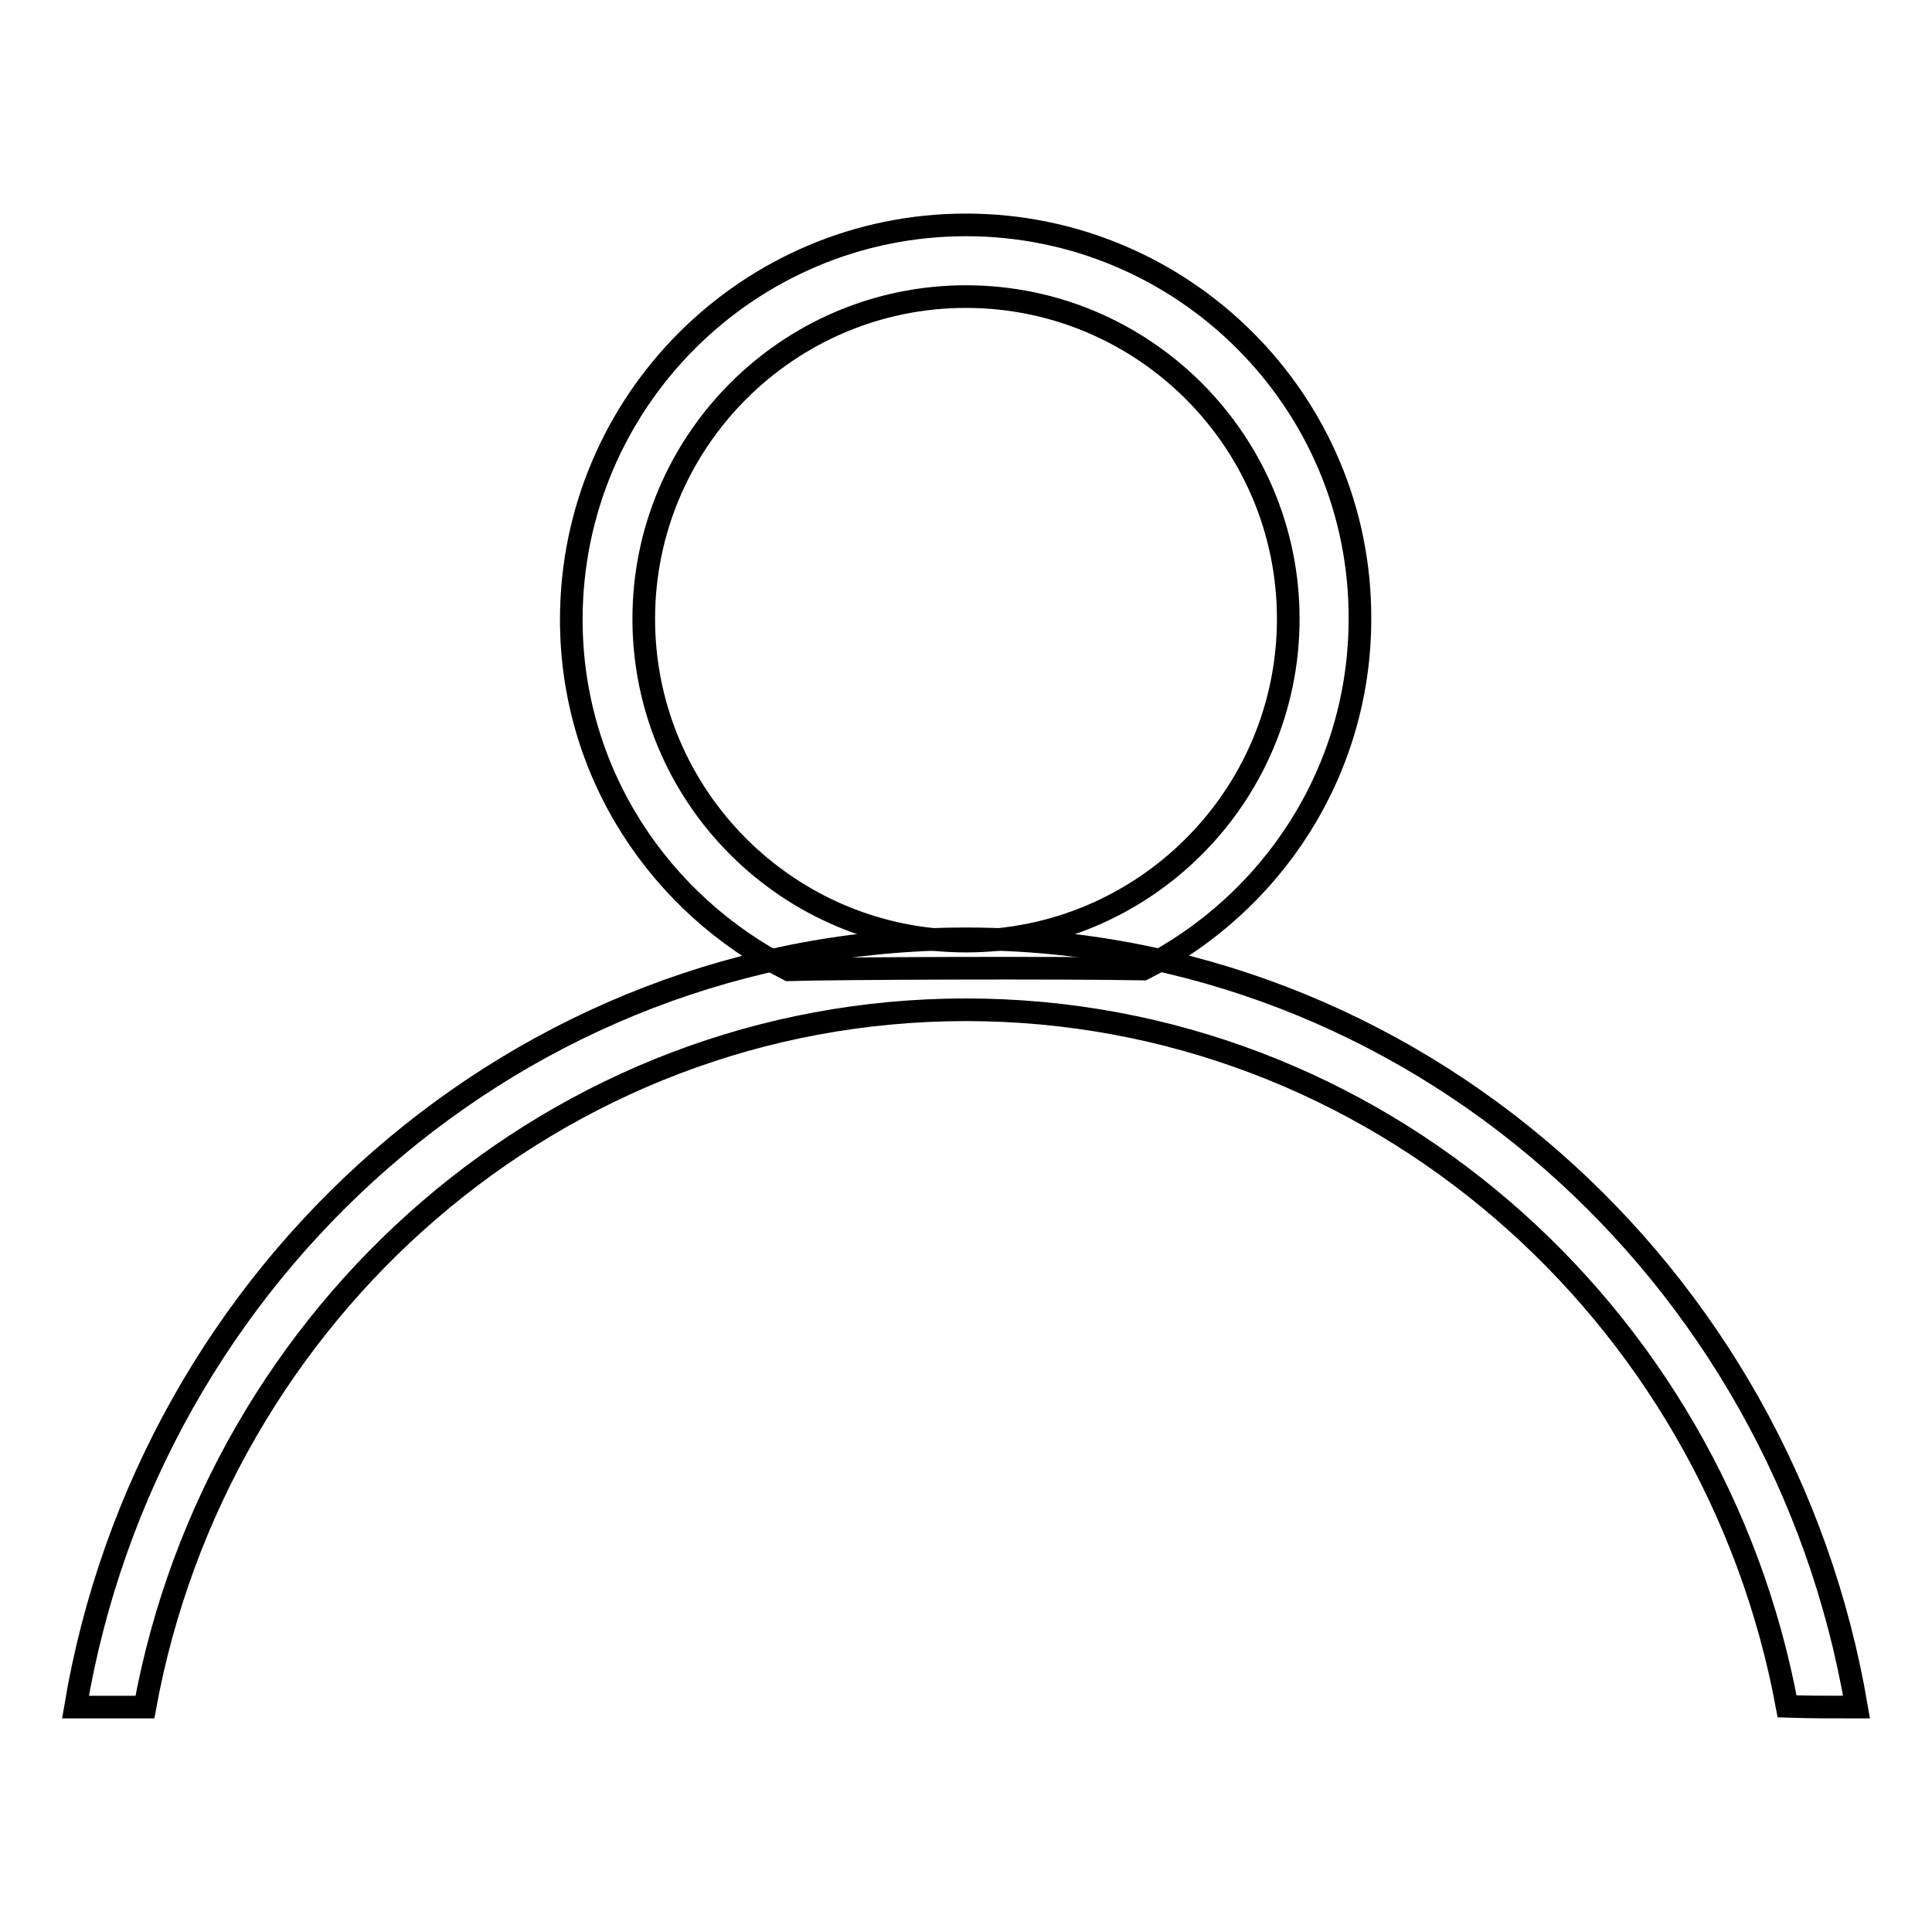
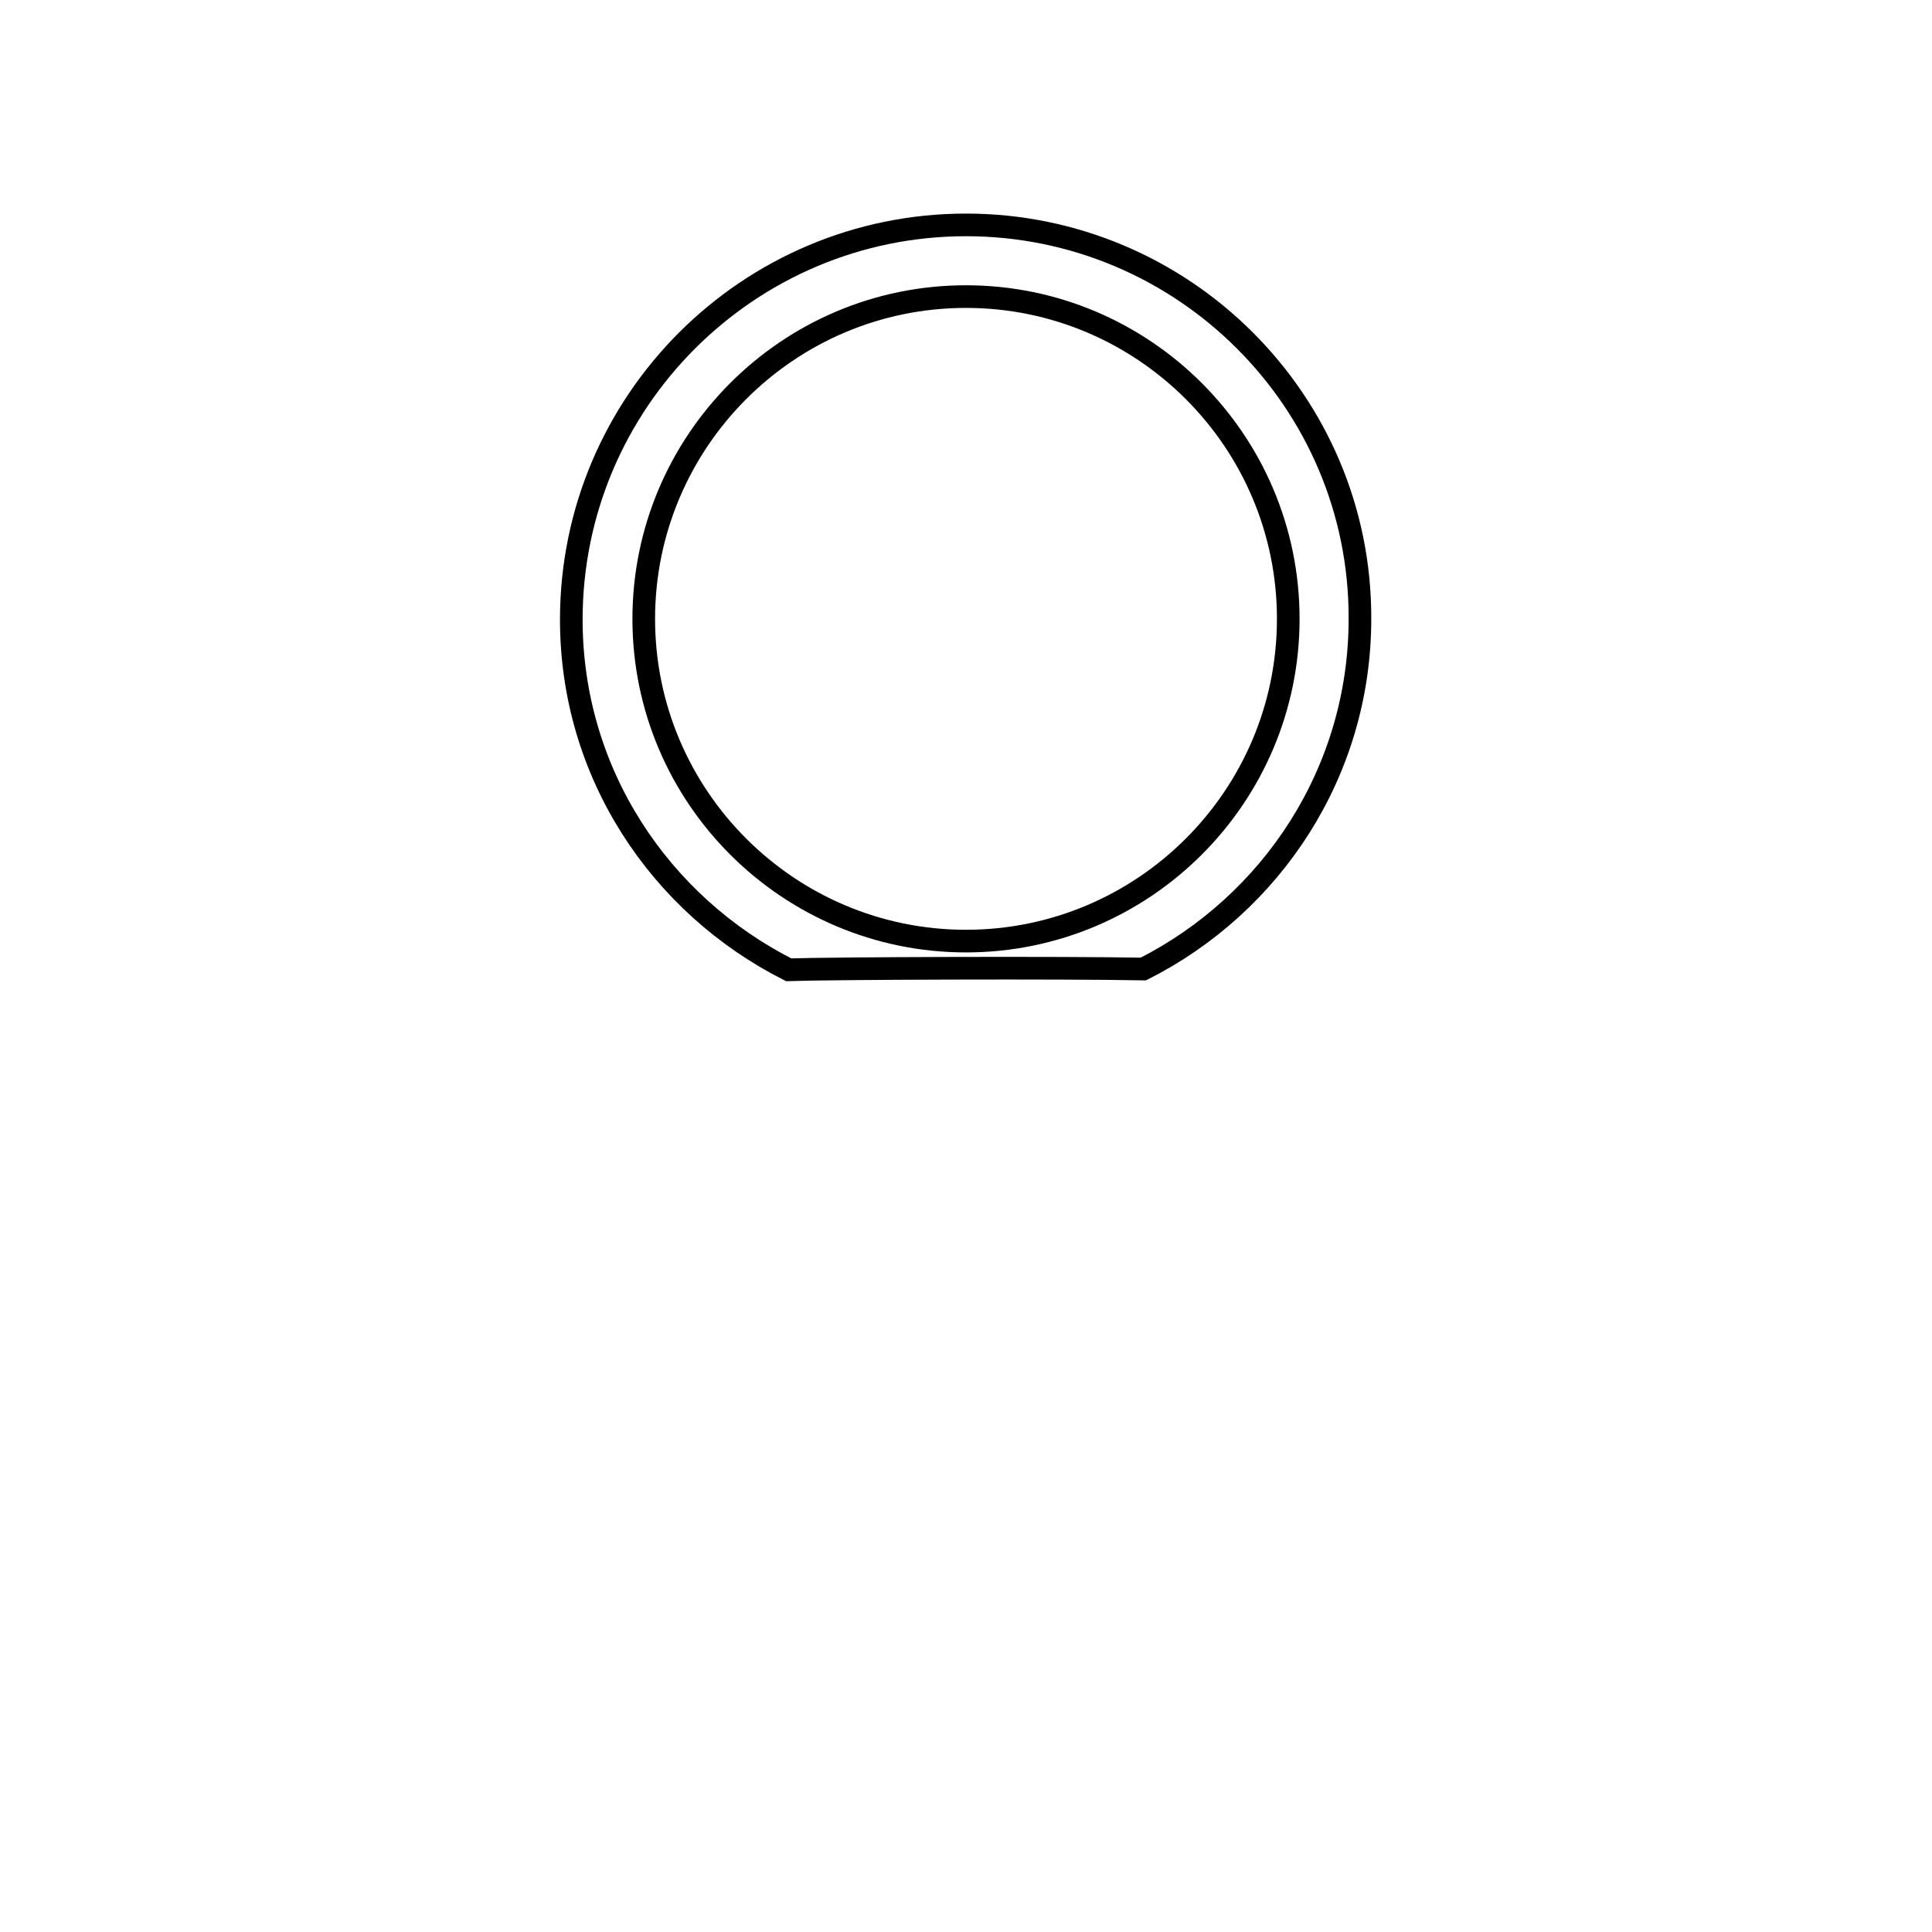
<svg xmlns="http://www.w3.org/2000/svg" version="1.1" x="0px" y="0px" viewBox="0 0 256 256" enable-background="new 0 0 256 256" xml:space="preserve">
  <g>
    <g>
      <path stroke-width="3" fill-opacity="0" stroke="#000000" d="M128,29.8c-28.8,0-52.3,23.4-52.3,52.3c0,20.4,11.8,37.8,28.8,46.4c6-0.2,36.4-0.3,47-0.1c17-8.6,28.7-26.1,28.7-46.4C180.3,53.2,156.8,29.8,128,29.8z M128,124.7c-23.5,0-42.7-19.1-42.7-42.7c0-23.5,19.1-42.7,42.7-42.7c23.5,0,42.7,19.1,42.7,42.7C170.7,105.6,151.5,124.7,128,124.7z" />
-       <path stroke-width="3" fill-opacity="0" stroke="#000000" d="M246,226.2c-9.8-57.7-58.8-101.8-118-101.8c-59.2,0-108.3,44.1-118,101.8c3.2,0,6.3,0,9.2,0c9.6-52.4,54.6-92.4,108.8-92.4c54.1,0,99.1,39.9,108.8,92.3C239.7,226.2,242.9,226.2,246,226.2z" />
    </g>
  </g>
</svg>